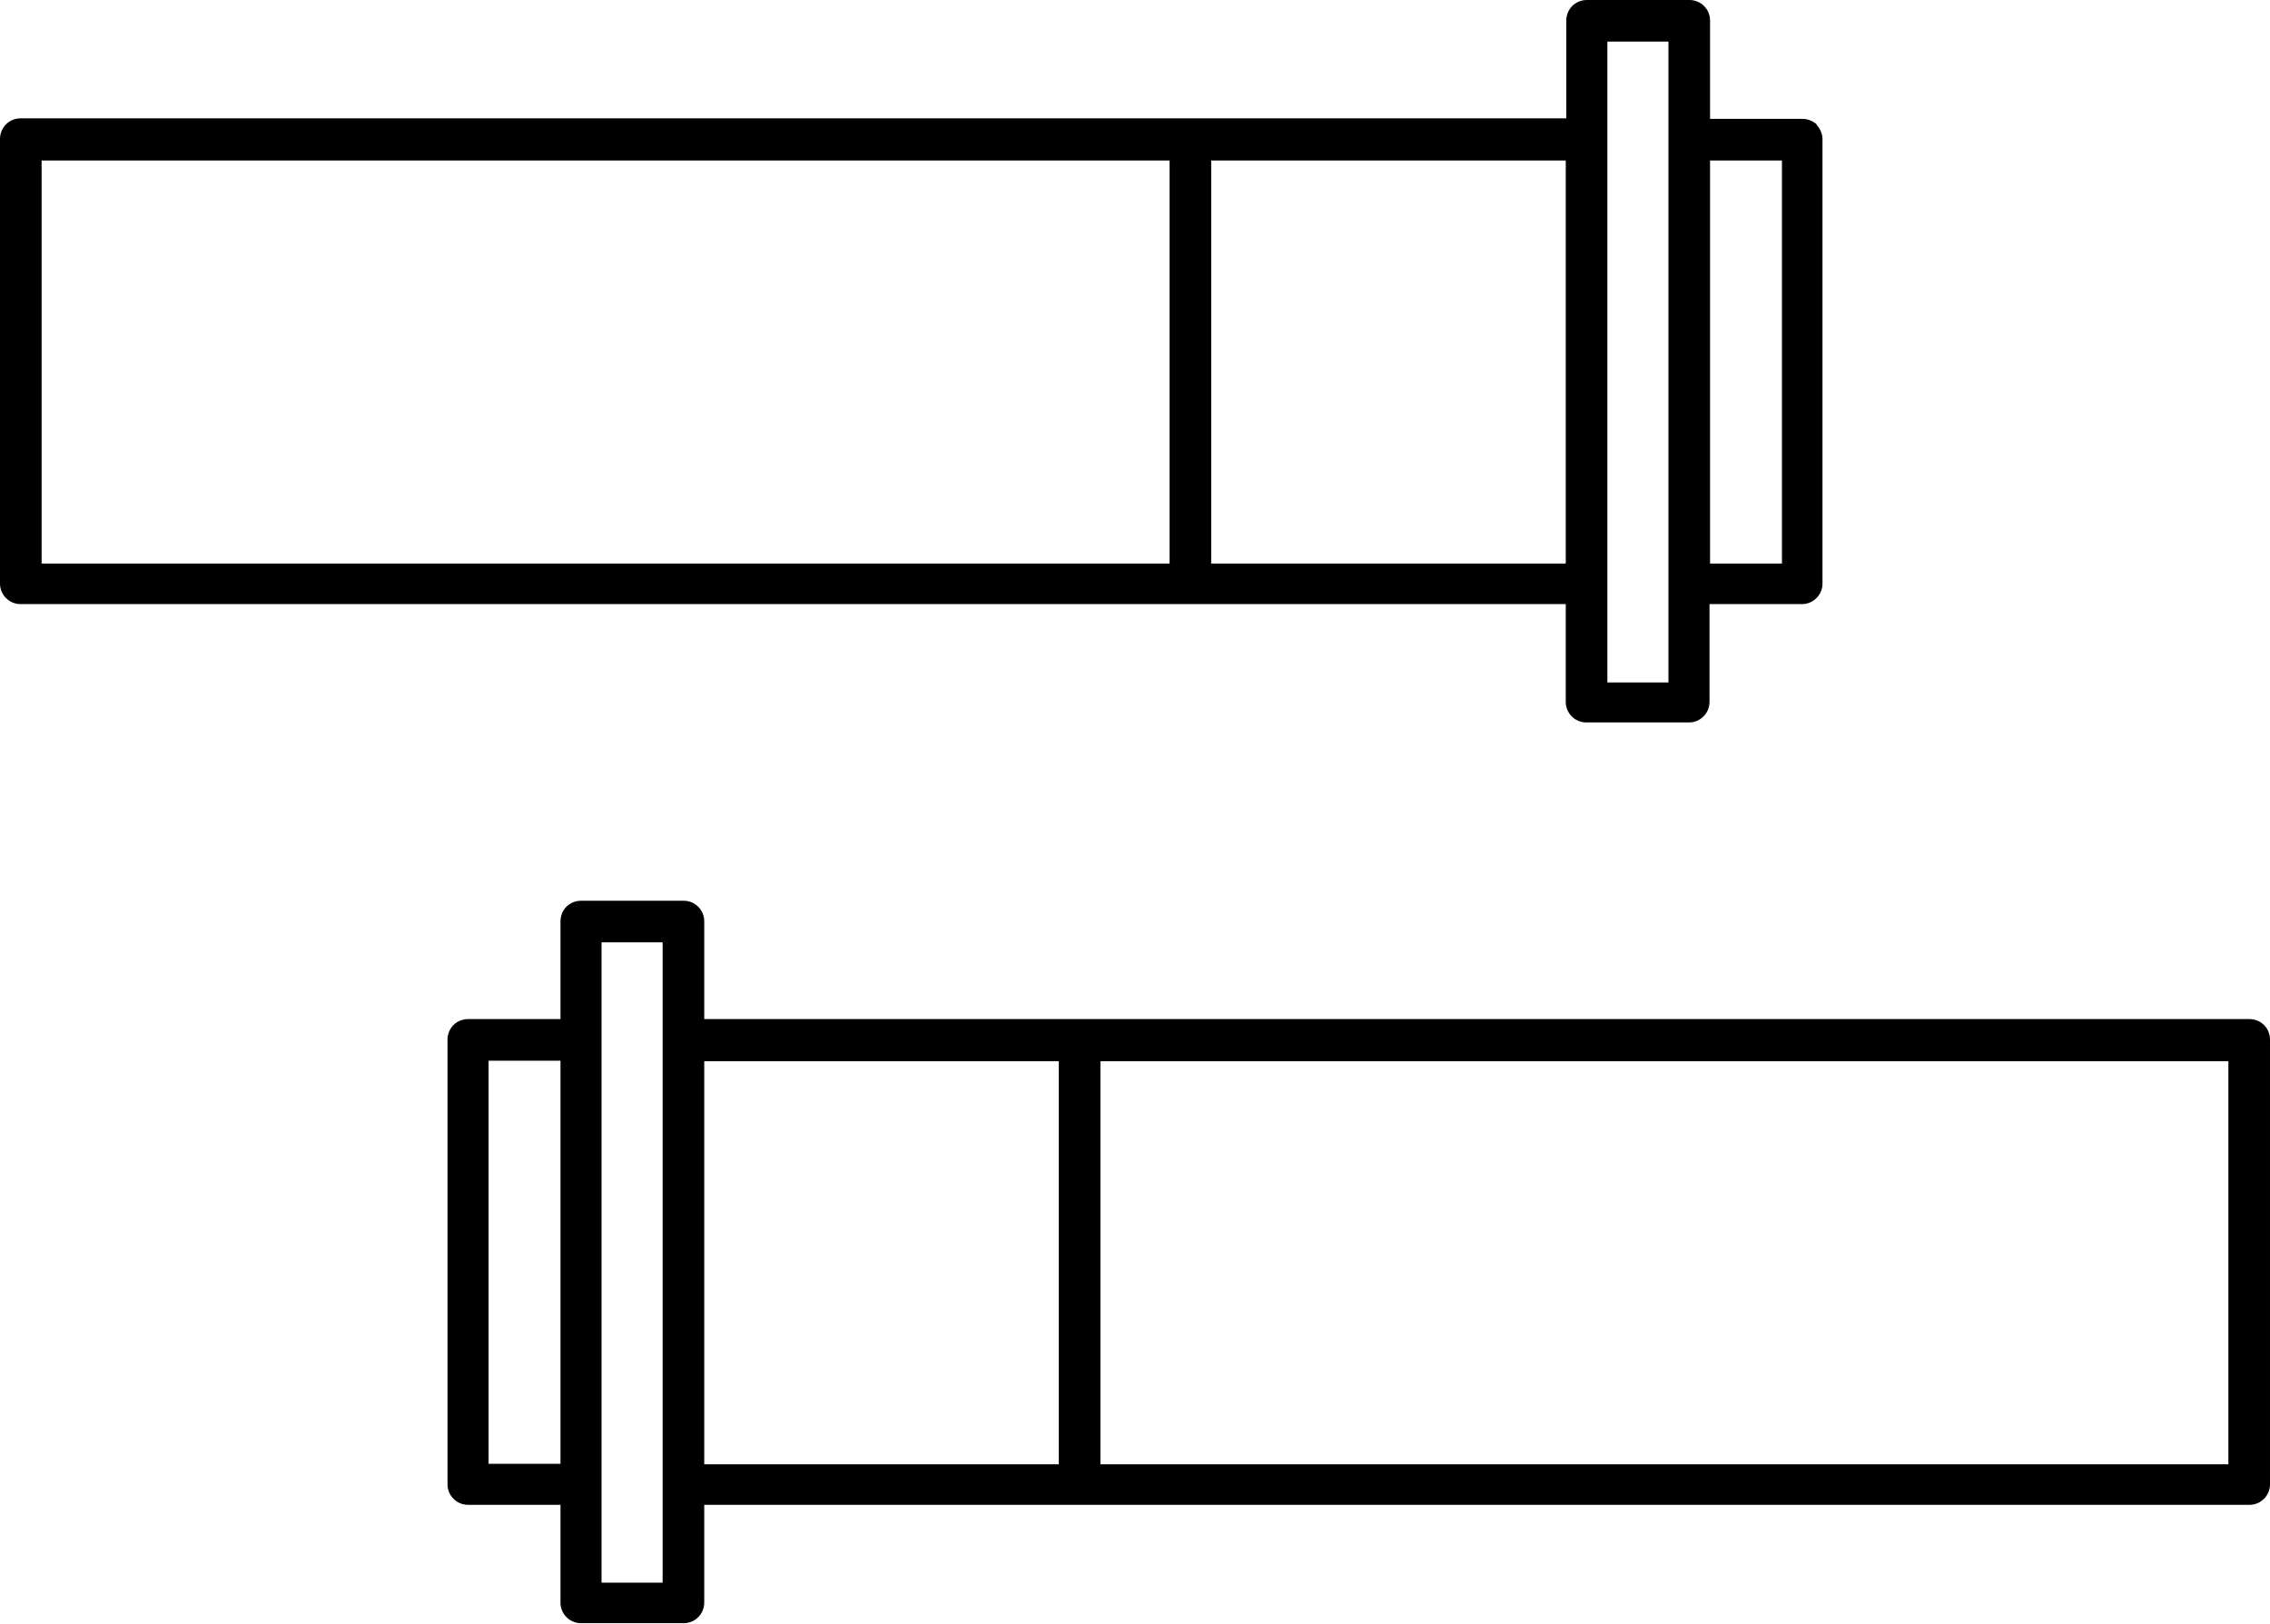
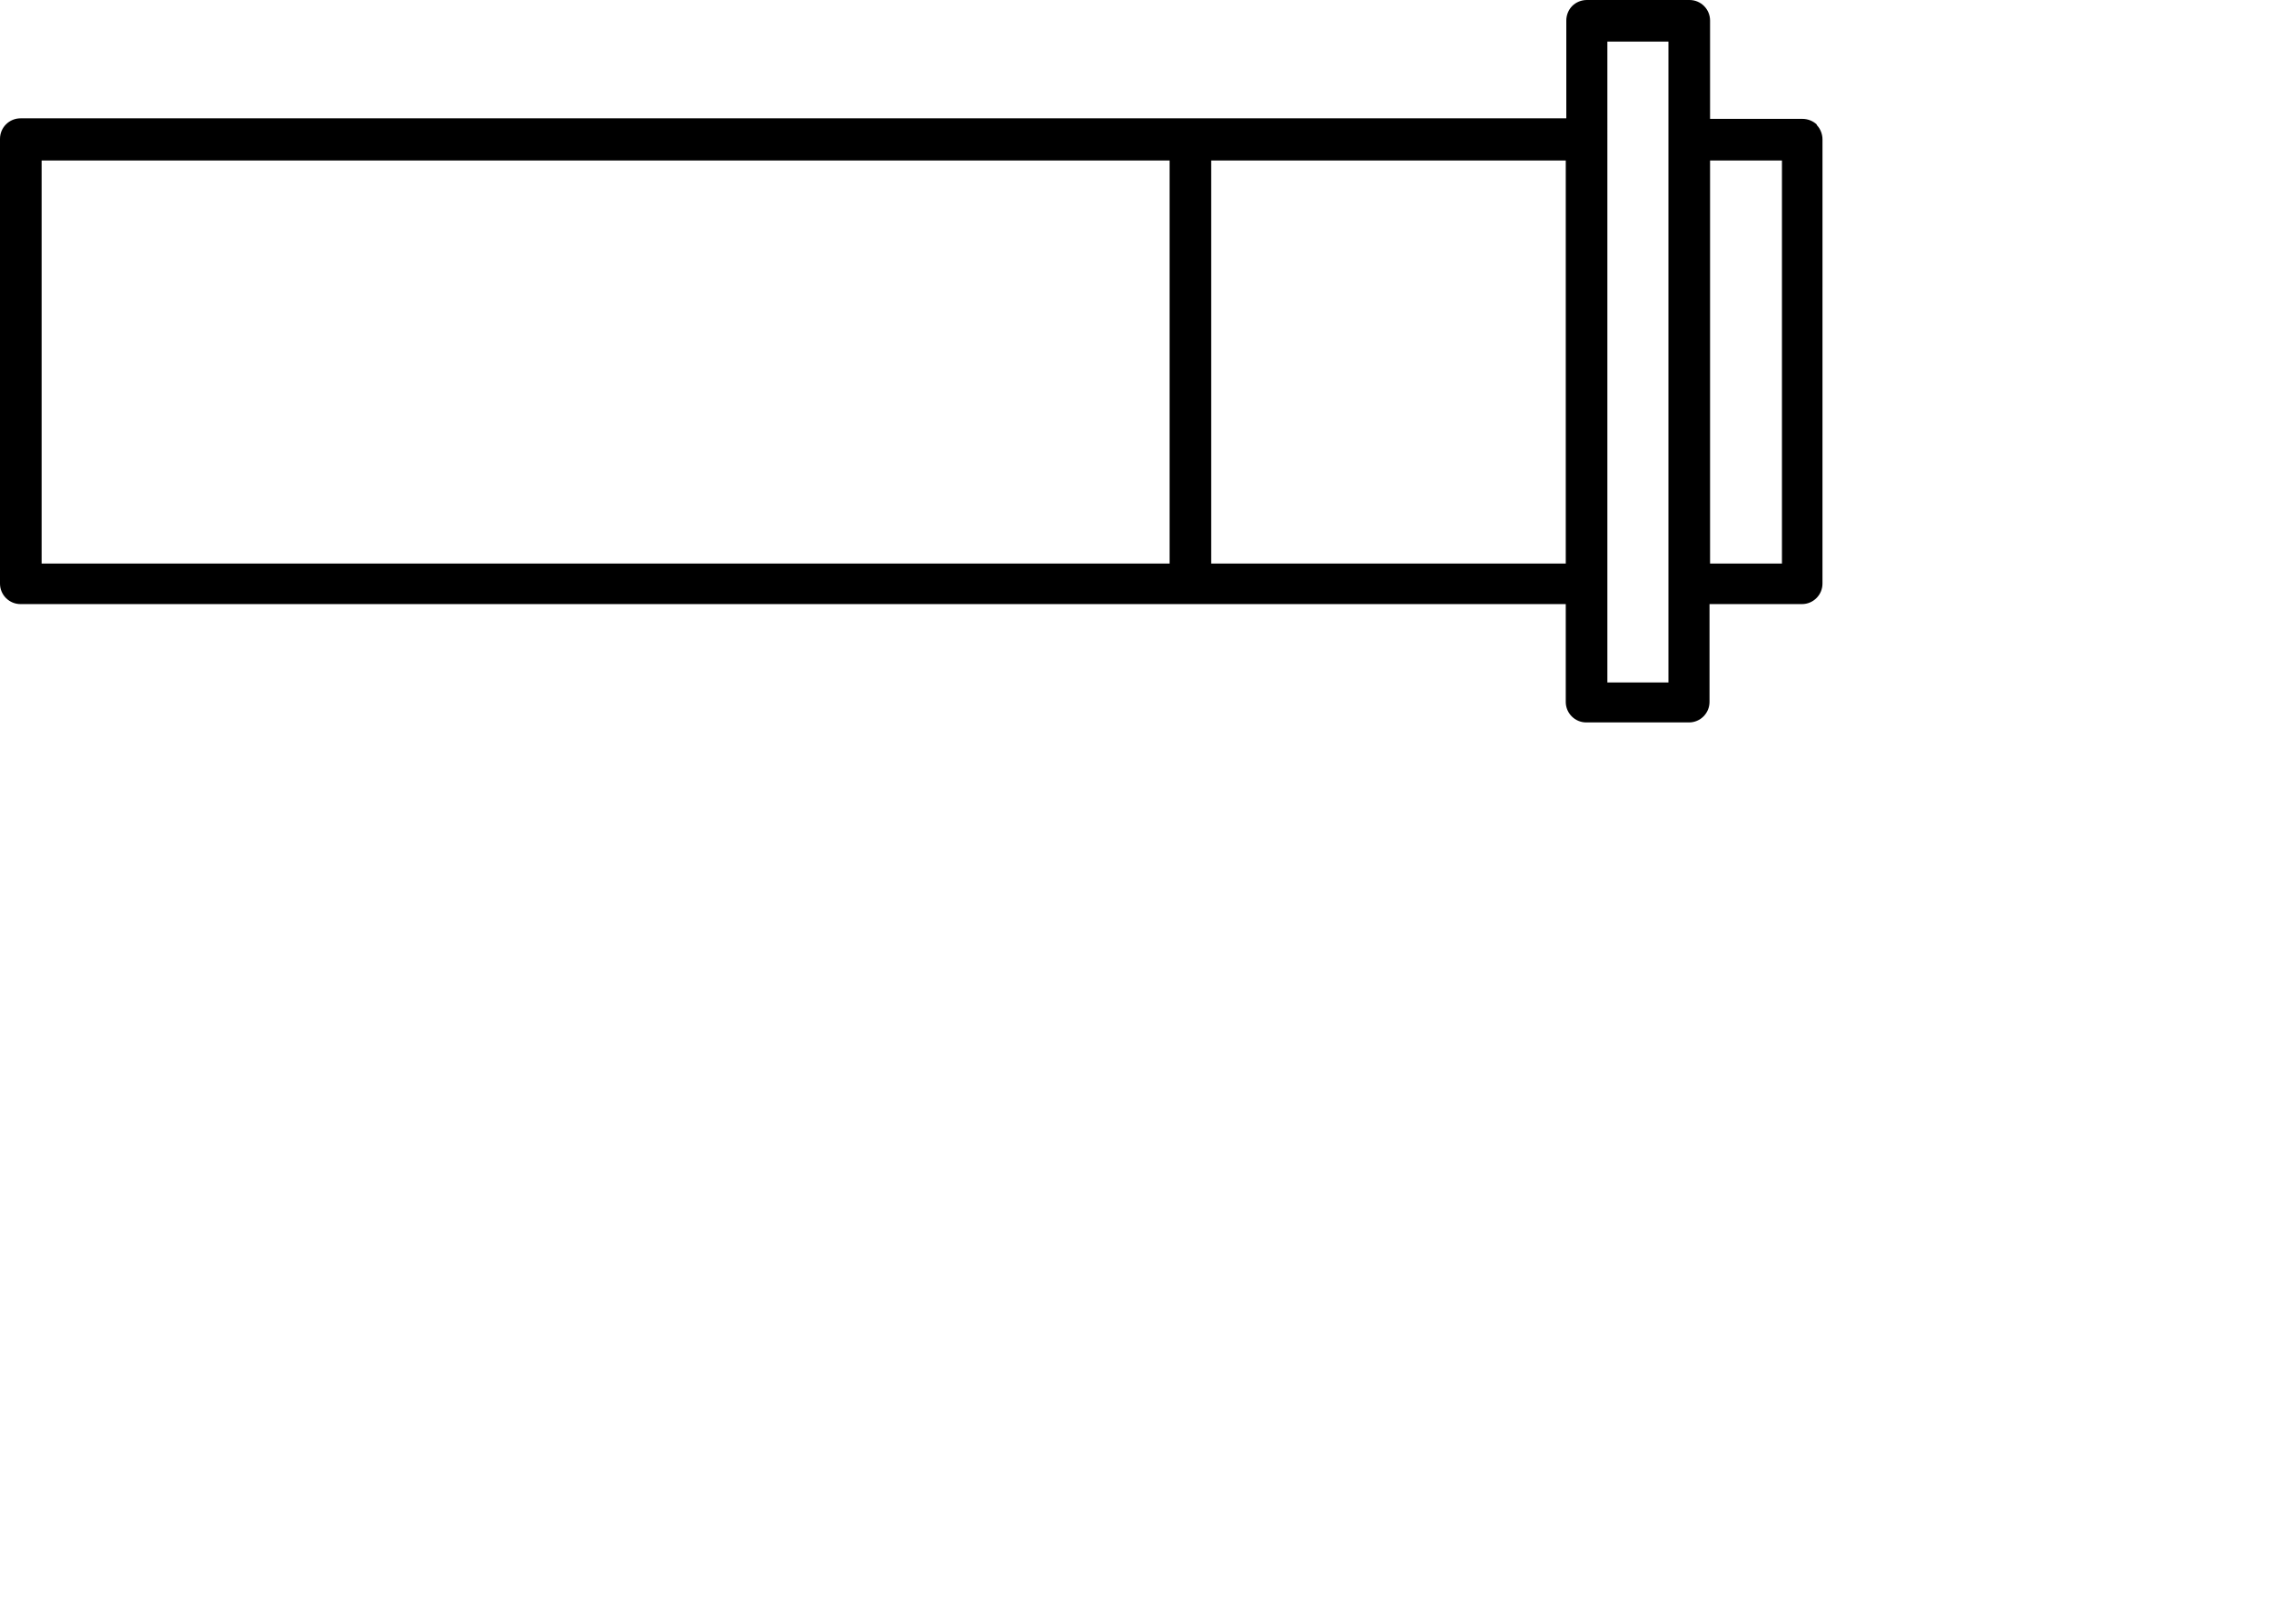
<svg xmlns="http://www.w3.org/2000/svg" id="Ebene_2" viewBox="0 0 42 30.05">
  <defs>
    <style>.cls-1{stroke-width:0px;}</style>
  </defs>
  <g id="Ebene_1-2">
    <path class="cls-1" d="m33.62,2.31c-.07-.07-.17-.11-.27-.11h-1.71V.38c0-.21-.17-.38-.38-.38h-1.9c-.1,0-.2.04-.27.11-.07.07-.11.17-.11.27v1.81H.38c-.21,0-.38.17-.38.38v8.23c0,.21.17.38.38.38h28.59v1.81c0,.21.17.38.38.38h1.9c.21,0,.38-.17.38-.38v-1.81h1.71c.21,0,.38-.17.38-.38V2.58c0-.1-.04-.2-.11-.27ZM.77,2.97h20.87v7.46H.77V2.97Zm21.64,7.46V2.97h6.56v7.46h-6.56,0Zm8.46,2.2h-1.13V.77h1.13v11.85Zm2.1-2.2h-1.33V2.97h1.33v7.46Z" />
-     <path class="cls-1" d="m41.89,18.97c-.07-.07-.17-.11-.27-.11H13.03v-1.81c0-.21-.17-.38-.38-.38h-1.9c-.1,0-.2.04-.27.11s-.11.17-.11.27v1.81h-1.71c-.1,0-.2.04-.27.11-.07.07-.11.17-.11.27v8.23c0,.21.17.38.38.38h1.71v1.81c0,.21.17.38.38.38h1.9c.21,0,.38-.17.38-.38v-1.81h28.59c.21,0,.38-.17.38-.38v-8.23c0-.1-.04-.2-.11-.27h0ZM9.04,27.09v-7.46h1.33v7.46h-1.33Zm3.22,2.2h-1.13v-11.85h1.13v11.85Zm.77-9.65h6.56v7.46h-6.56v-7.46h0Zm28.2,7.46h-20.87v-7.46h20.87v7.46Z" />
  </g>
</svg>